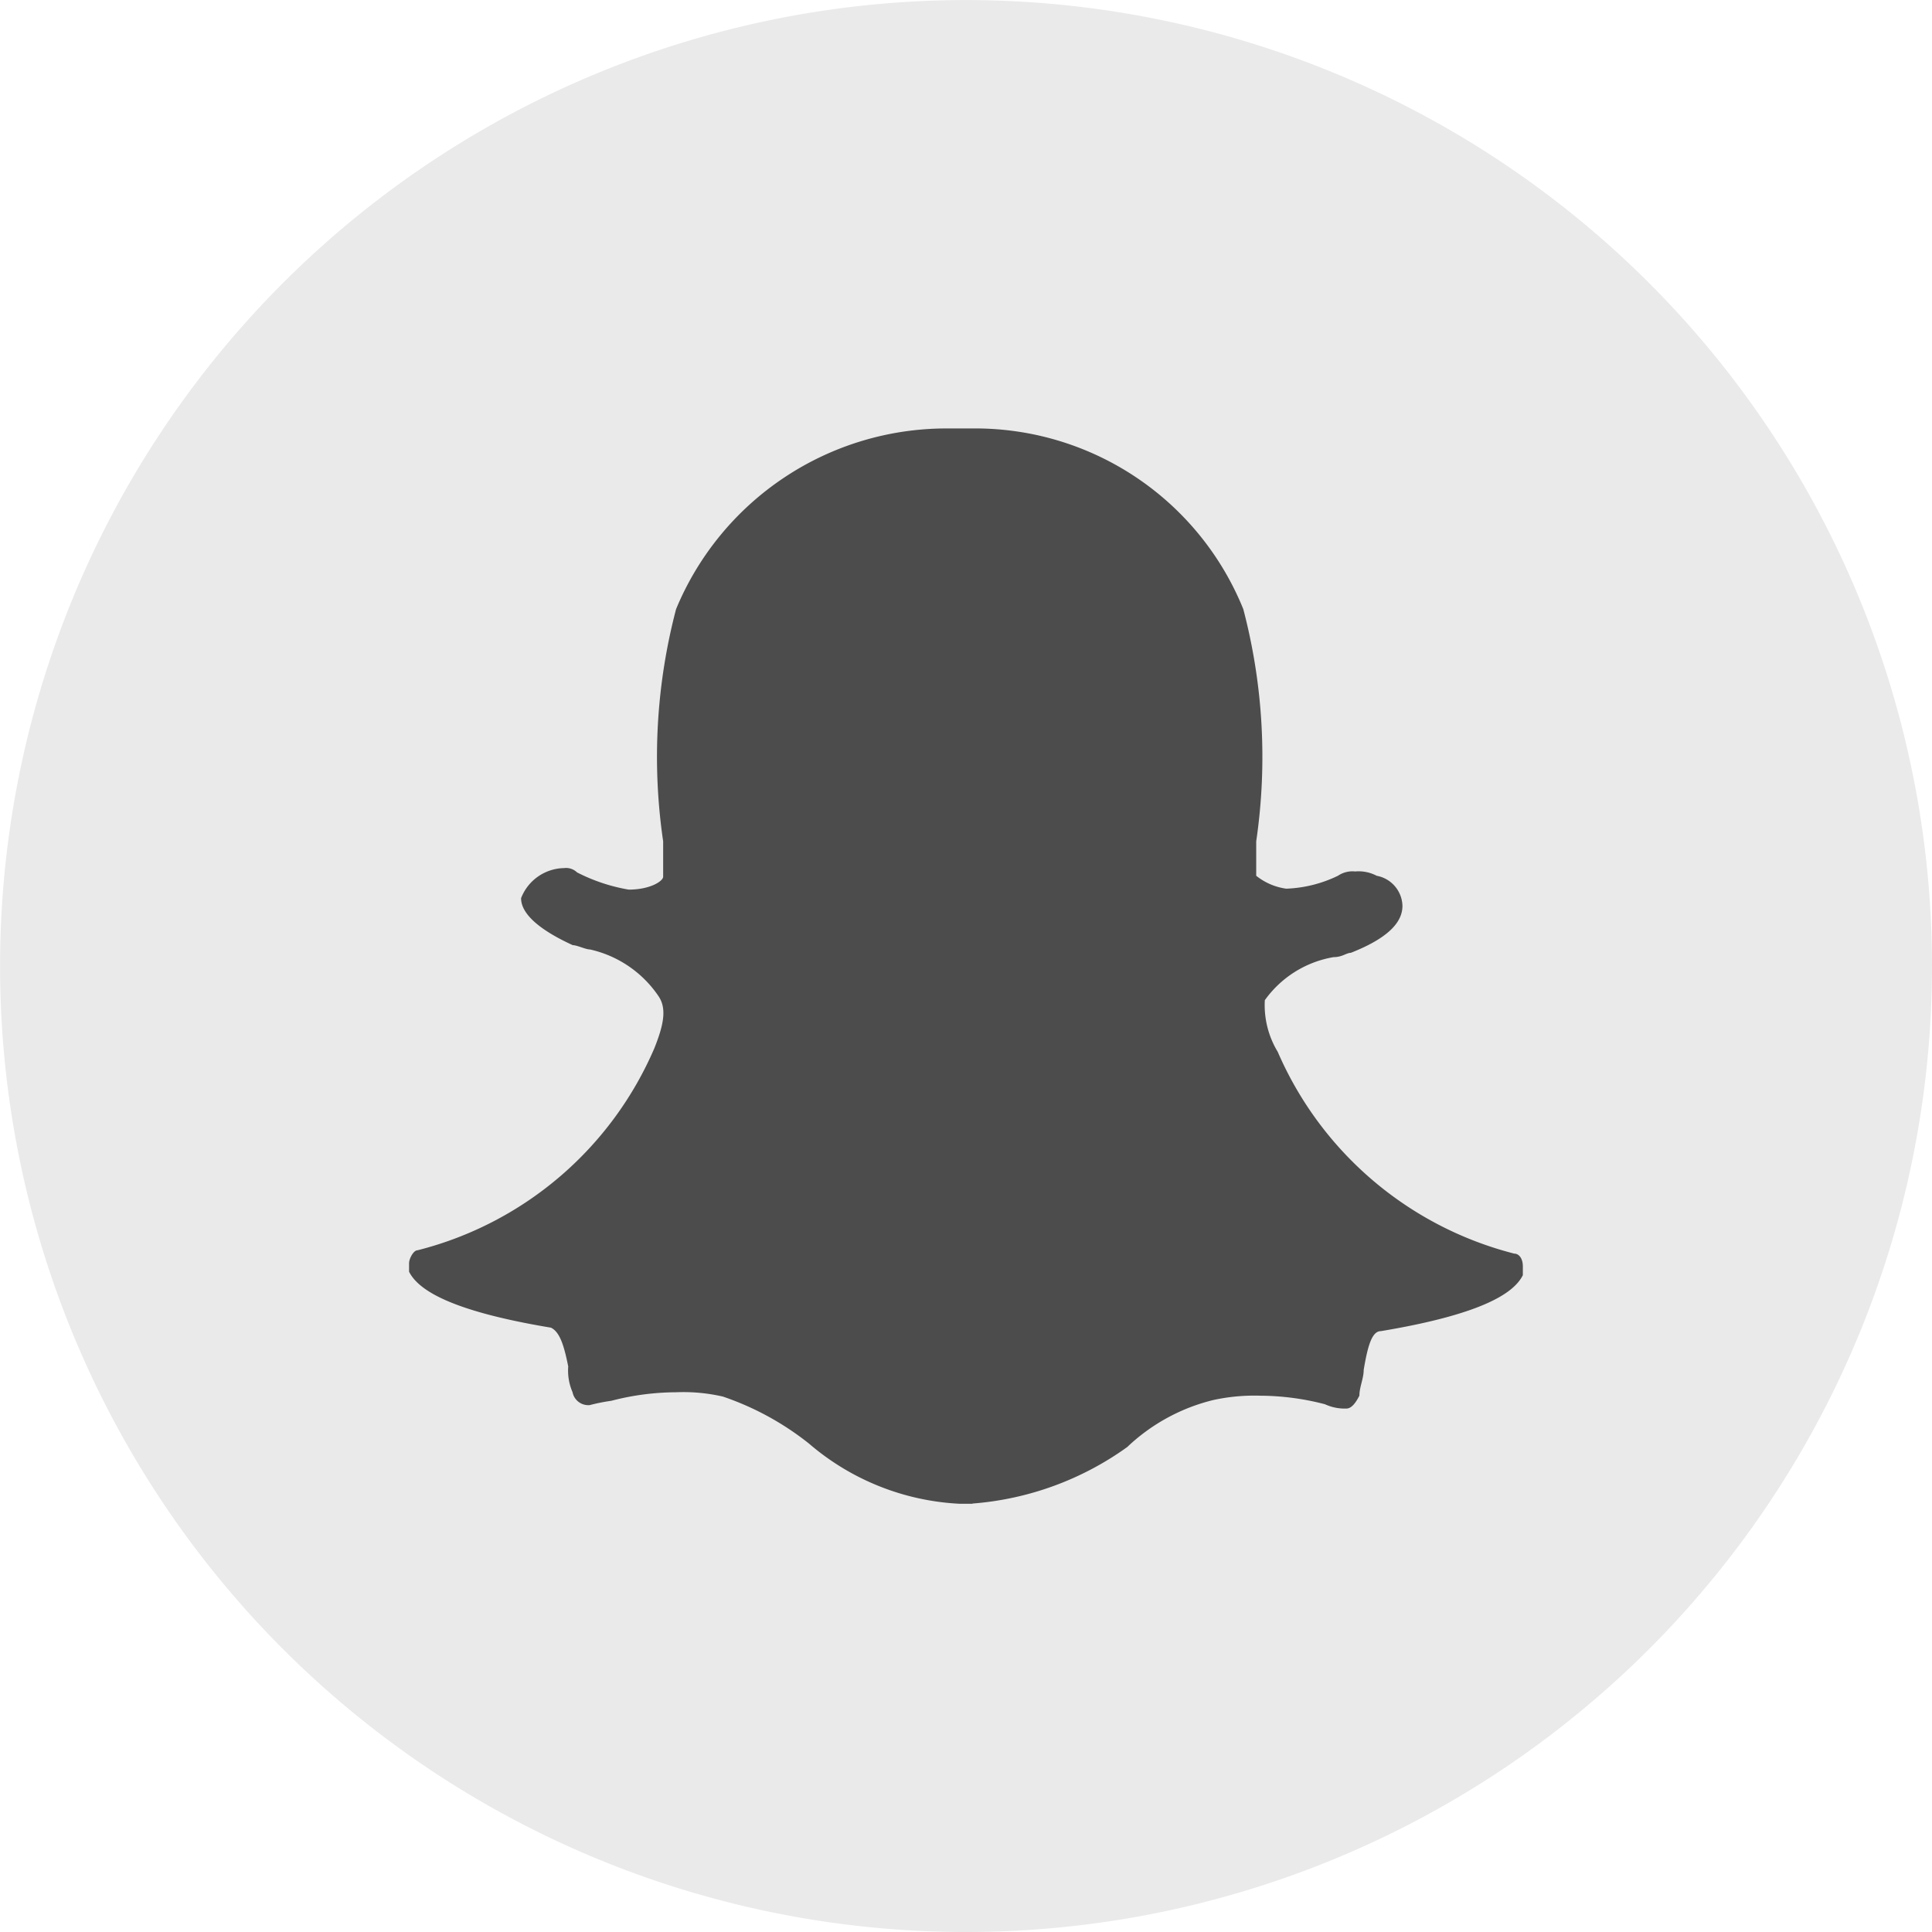
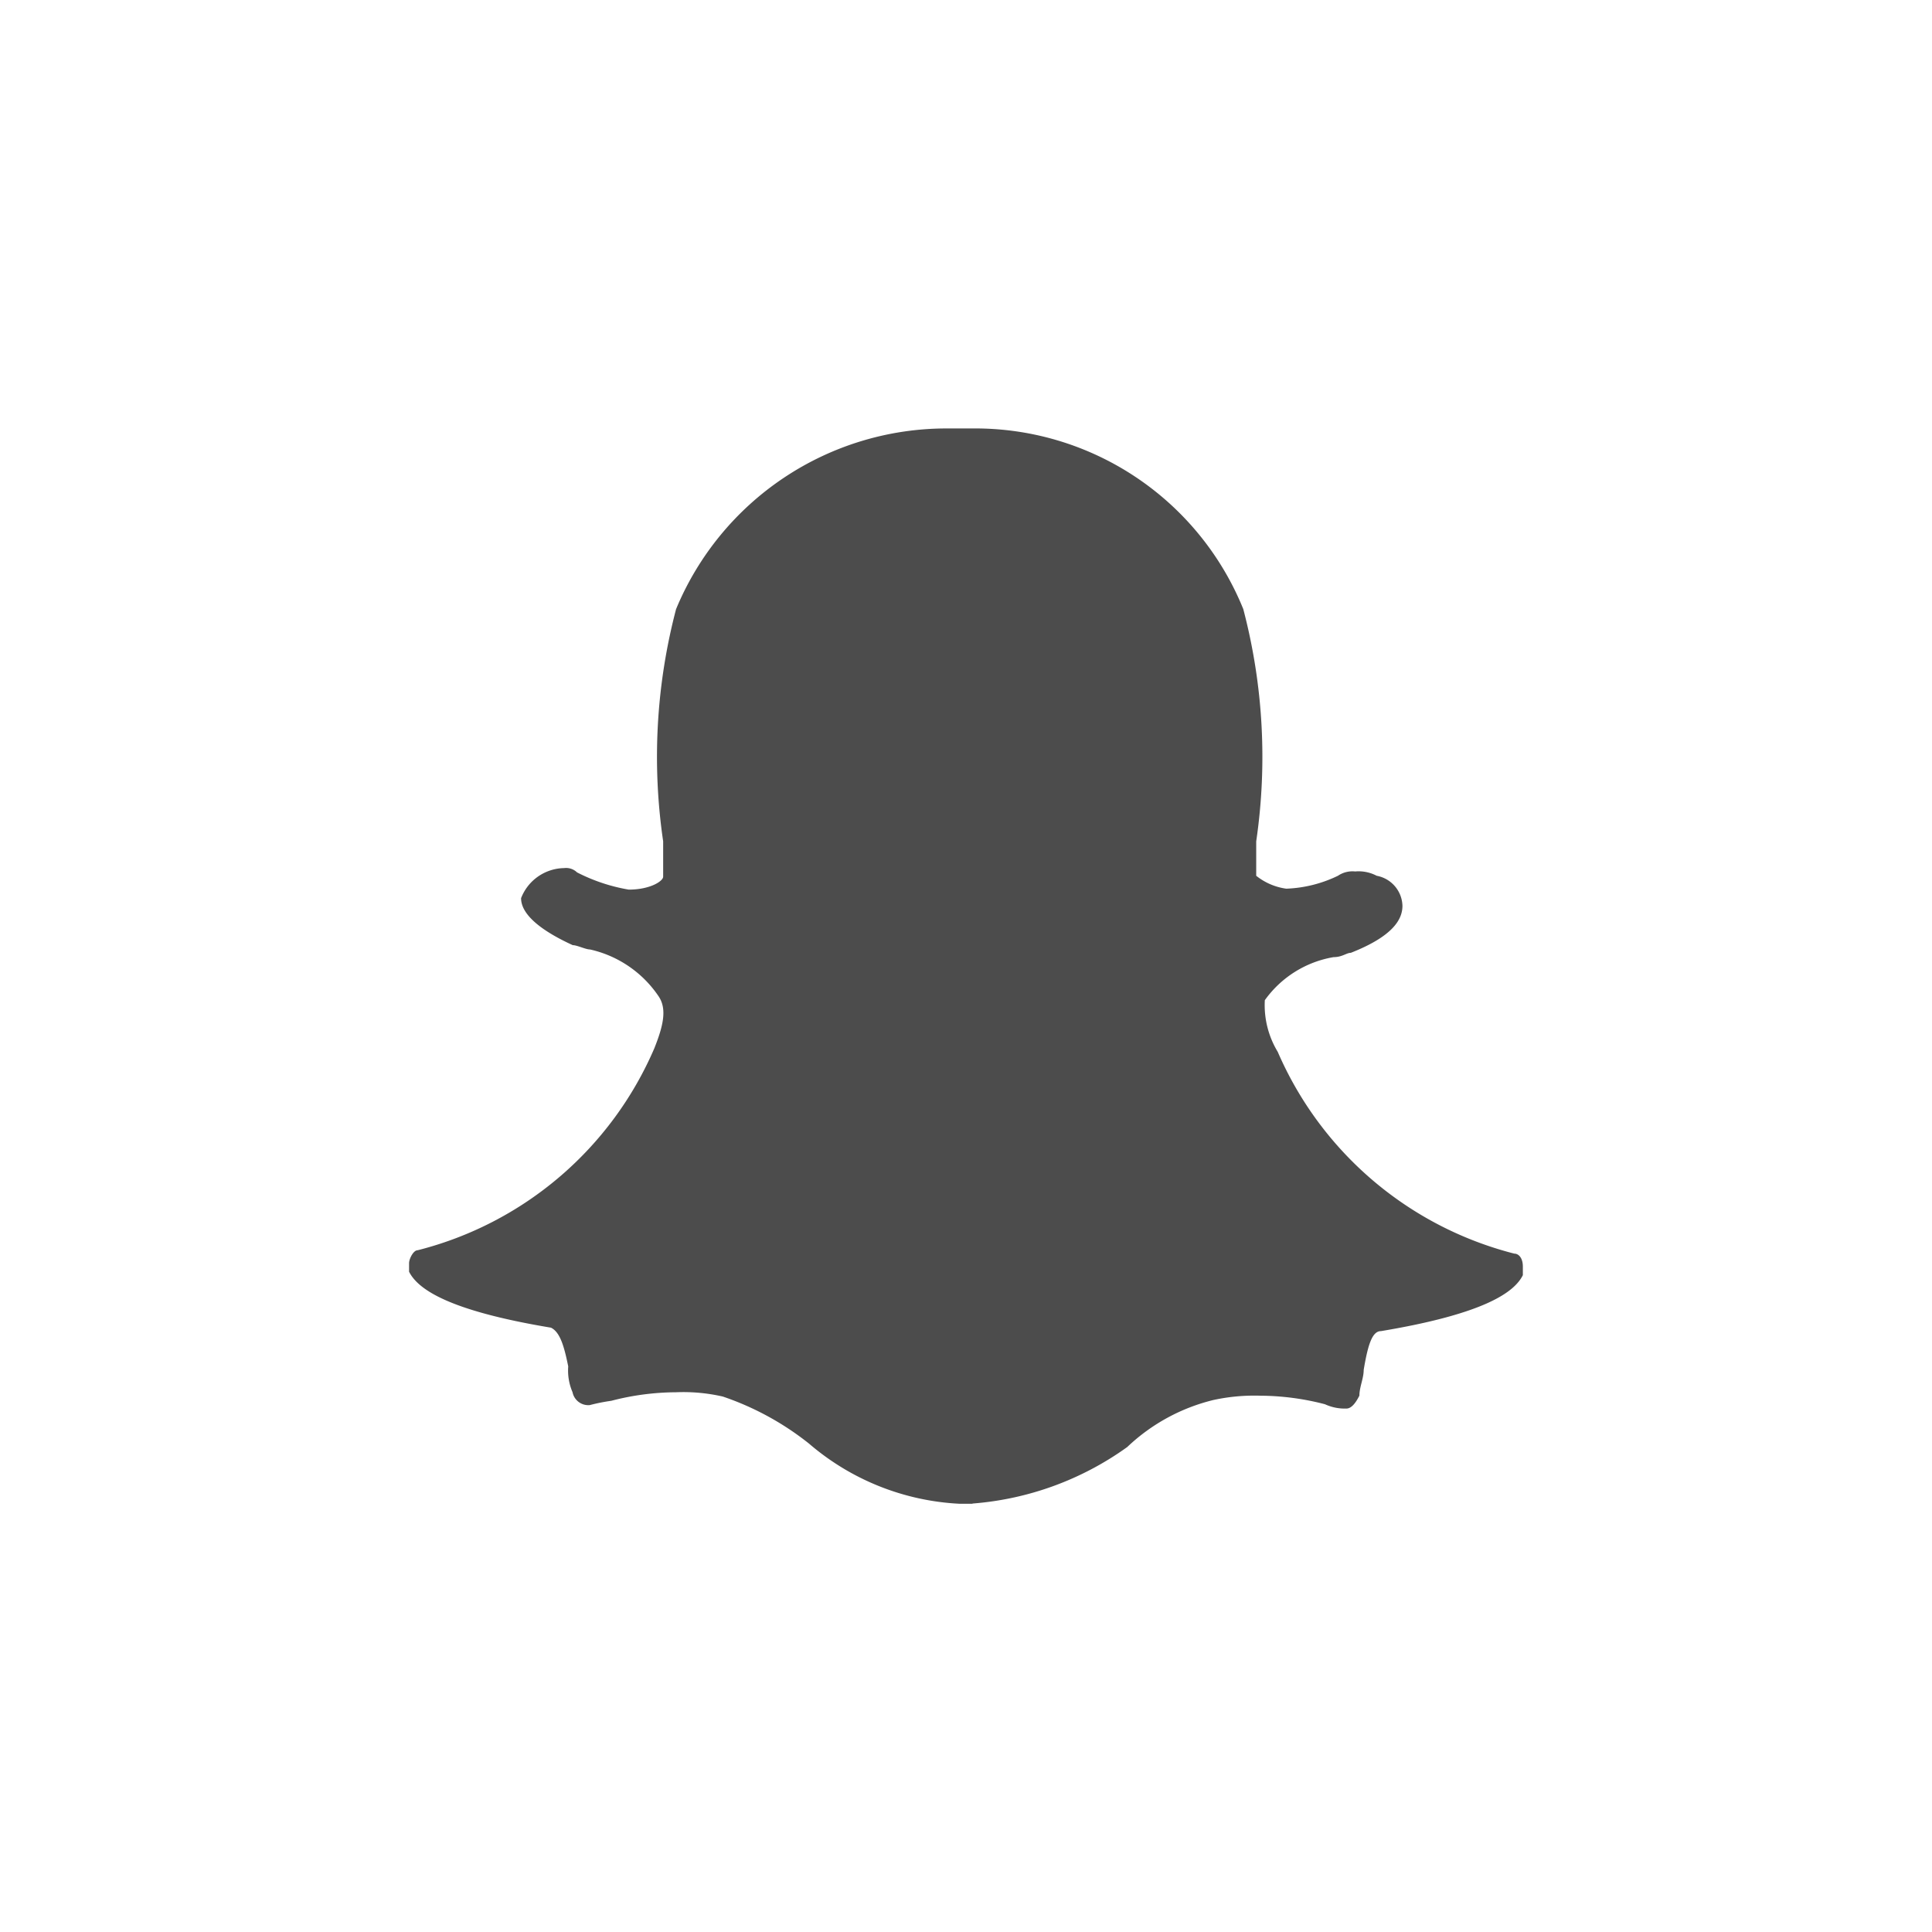
<svg xmlns="http://www.w3.org/2000/svg" width="26.925" height="26.925" viewBox="0 0 26.925 26.925">
  <g transform="translate(0 0)">
-     <path d="M13.462,26.924a13.462,13.462,0,1,1,9.519-3.943A13.462,13.462,0,0,1,13.462,26.924Z" transform="translate(0.001 0.001)" fill="#eaeaea" />
    <path d="M18.95,26.986h-.18a3.484,3.484,0,0,1-2.1-.839,3.98,3.98,0,0,0-1.2-.655,2.458,2.458,0,0,0-.655-.06,3.626,3.626,0,0,0-.9.119,2.594,2.594,0,0,0-.3.06.224.224,0,0,1-.24-.18.76.76,0,0,1-.06-.359c-.06-.3-.119-.48-.24-.54-1.442-.24-1.857-.54-1.978-.78v-.119c0-.06.06-.18.119-.18a4.9,4.9,0,0,0,3.3-2.817h0c.119-.3.18-.54.06-.72a1.564,1.564,0,0,0-.958-.655c-.06,0-.18-.06-.24-.06-.655-.3-.72-.54-.72-.655a.655.655,0,0,1,.6-.419.22.22,0,0,1,.18.06,2.491,2.491,0,0,0,.72.24c.3,0,.48-.119.48-.18v-.493a8.1,8.1,0,0,1,.18-3.236A4.079,4.079,0,0,1,18.589,12h.359a4.031,4.031,0,0,1,3.775,2.518,8.1,8.1,0,0,1,.18,3.236v.48a.856.856,0,0,0,.419.18h0a1.8,1.8,0,0,0,.72-.18.36.36,0,0,1,.24-.06.54.54,0,0,1,.3.06h0a.438.438,0,0,1,.359.419c0,.18-.119.419-.72.655-.06,0-.119.06-.24.06a1.482,1.482,0,0,0-.958.6,1.257,1.257,0,0,0,.18.72h0A4.918,4.918,0,0,0,26.5,23.5c.06,0,.119.06.119.18V23.8c-.119.24-.539.54-1.978.78-.119,0-.18.18-.24.54,0,.119-.06.24-.06.359q-.09.18-.18.18h0a.655.655,0,0,1-.3-.06,3.626,3.626,0,0,0-.9-.119,2.686,2.686,0,0,0-.655.06,2.652,2.652,0,0,0-1.2.655,4.252,4.252,0,0,1-2.158.788Z" transform="translate(-5.396 -6.029)" fill="#4c4c4c" />
  </g>
</svg>